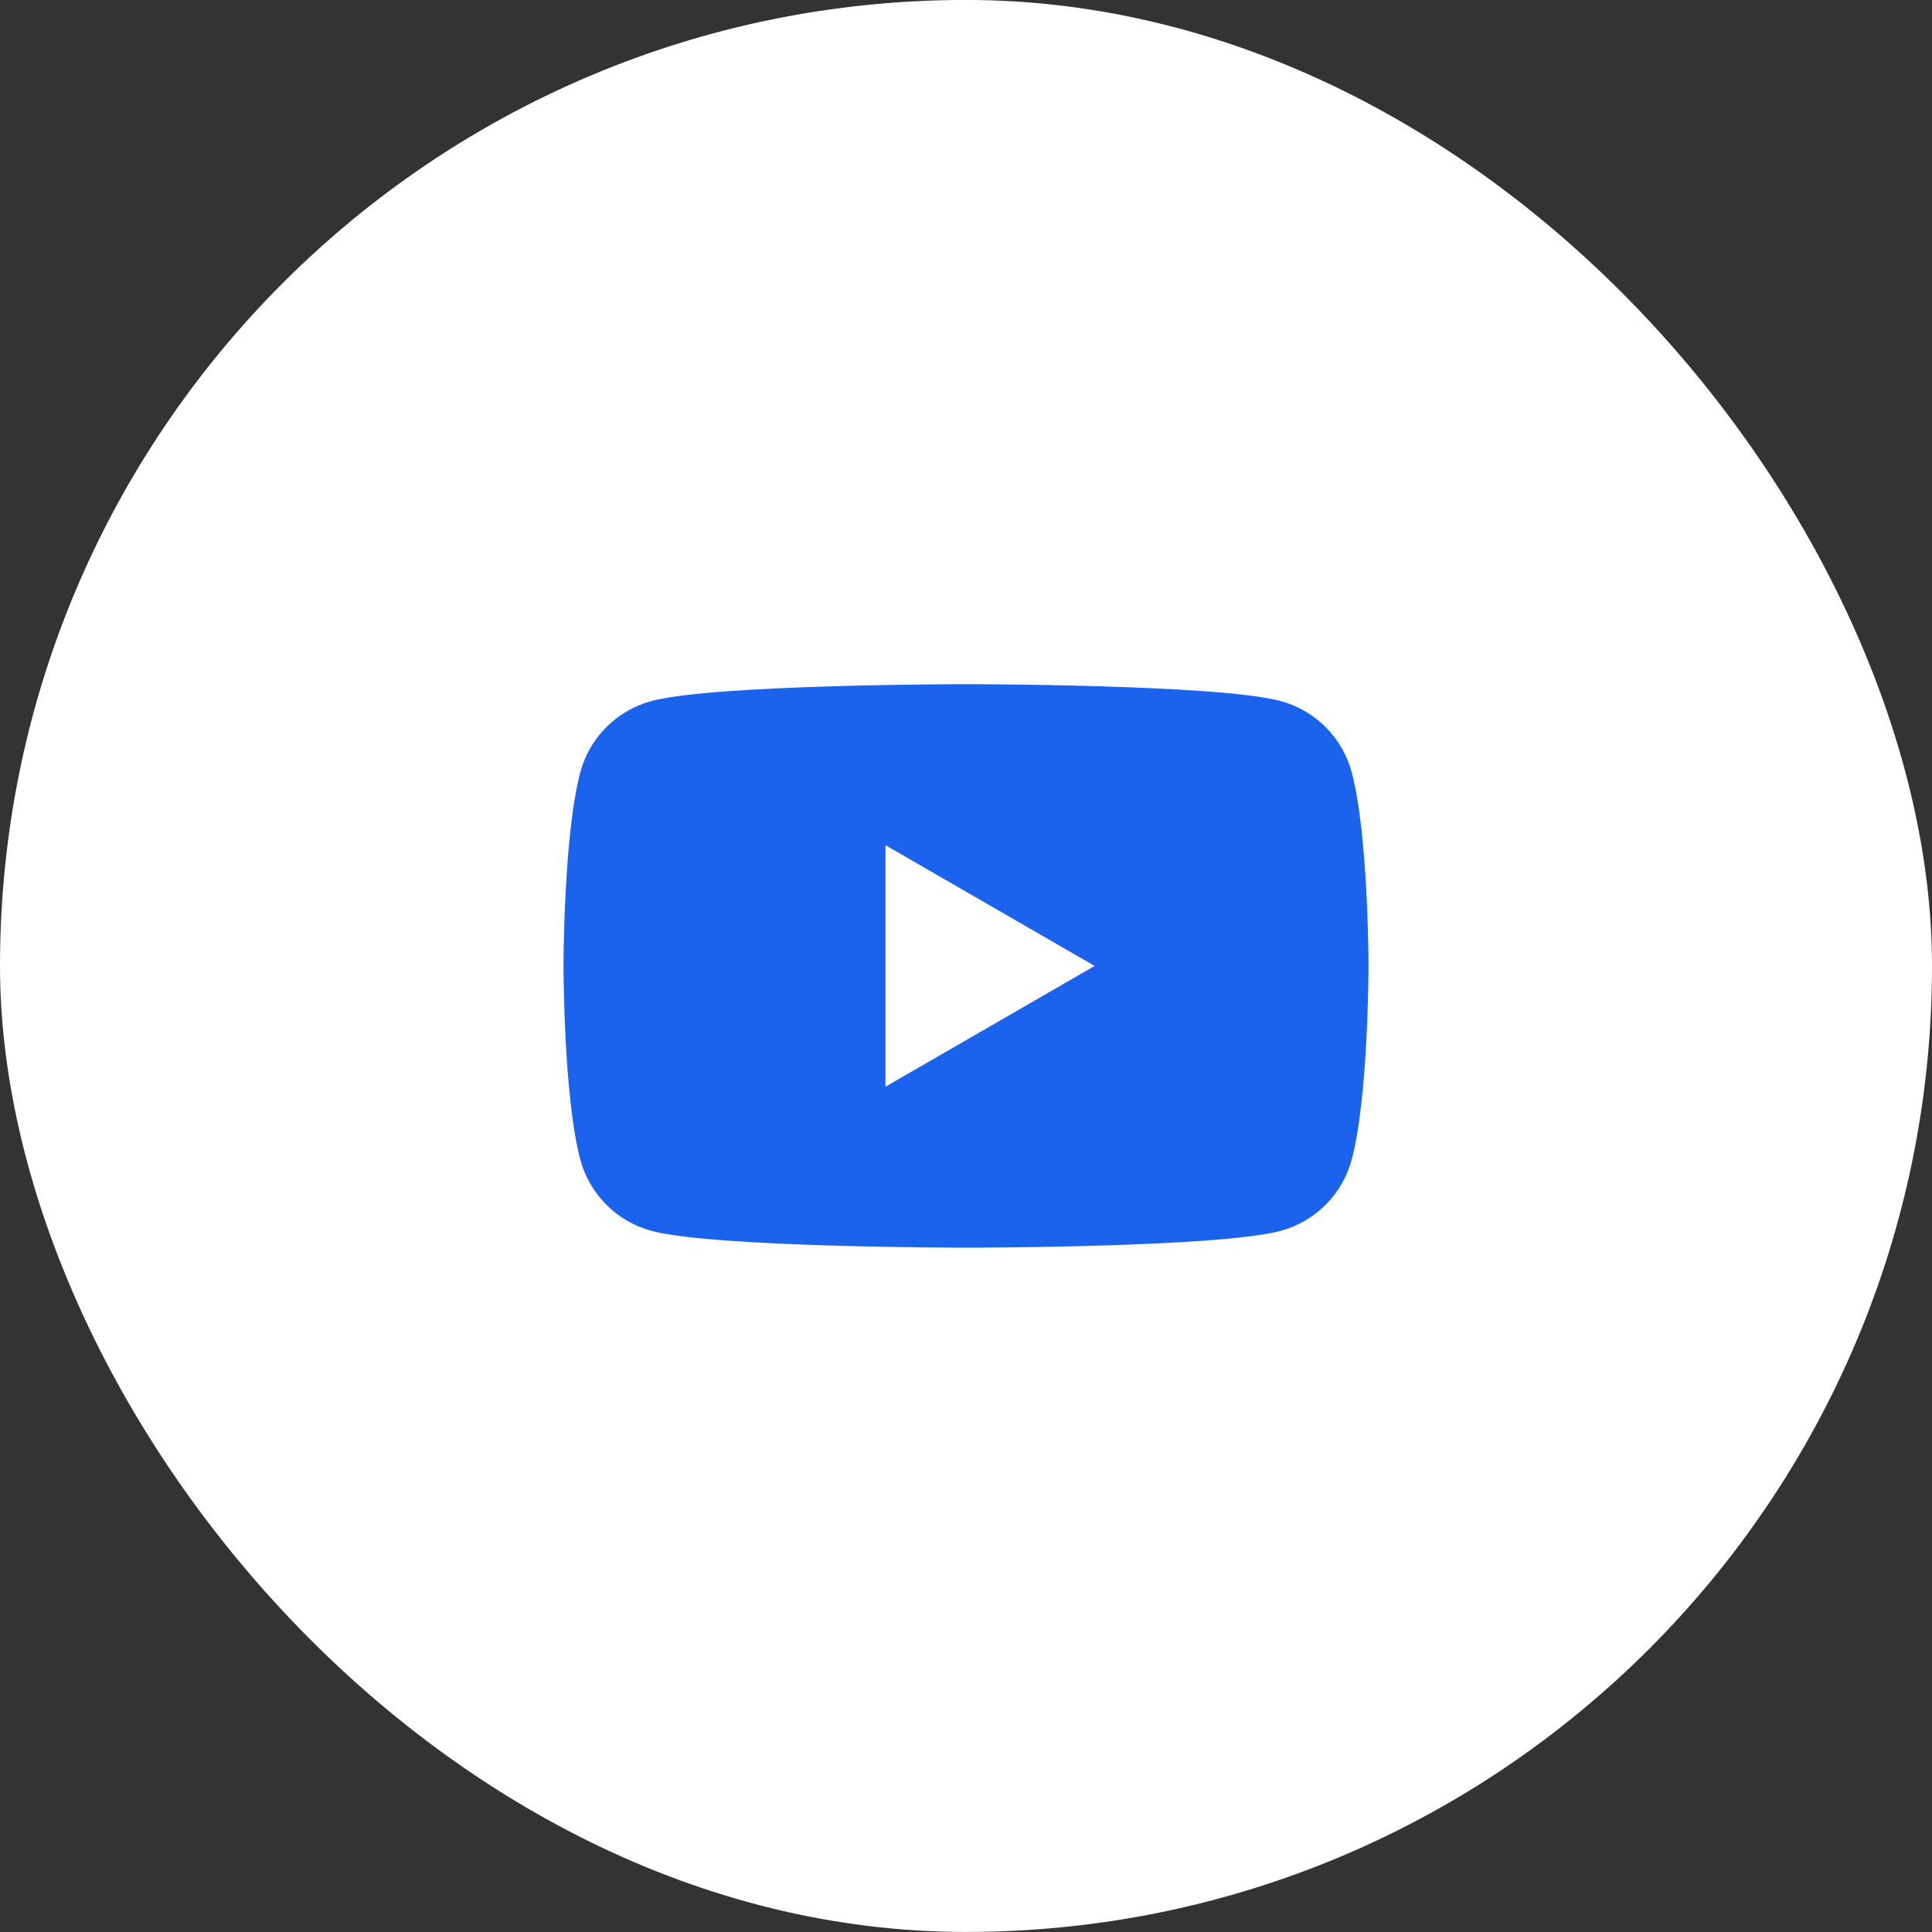
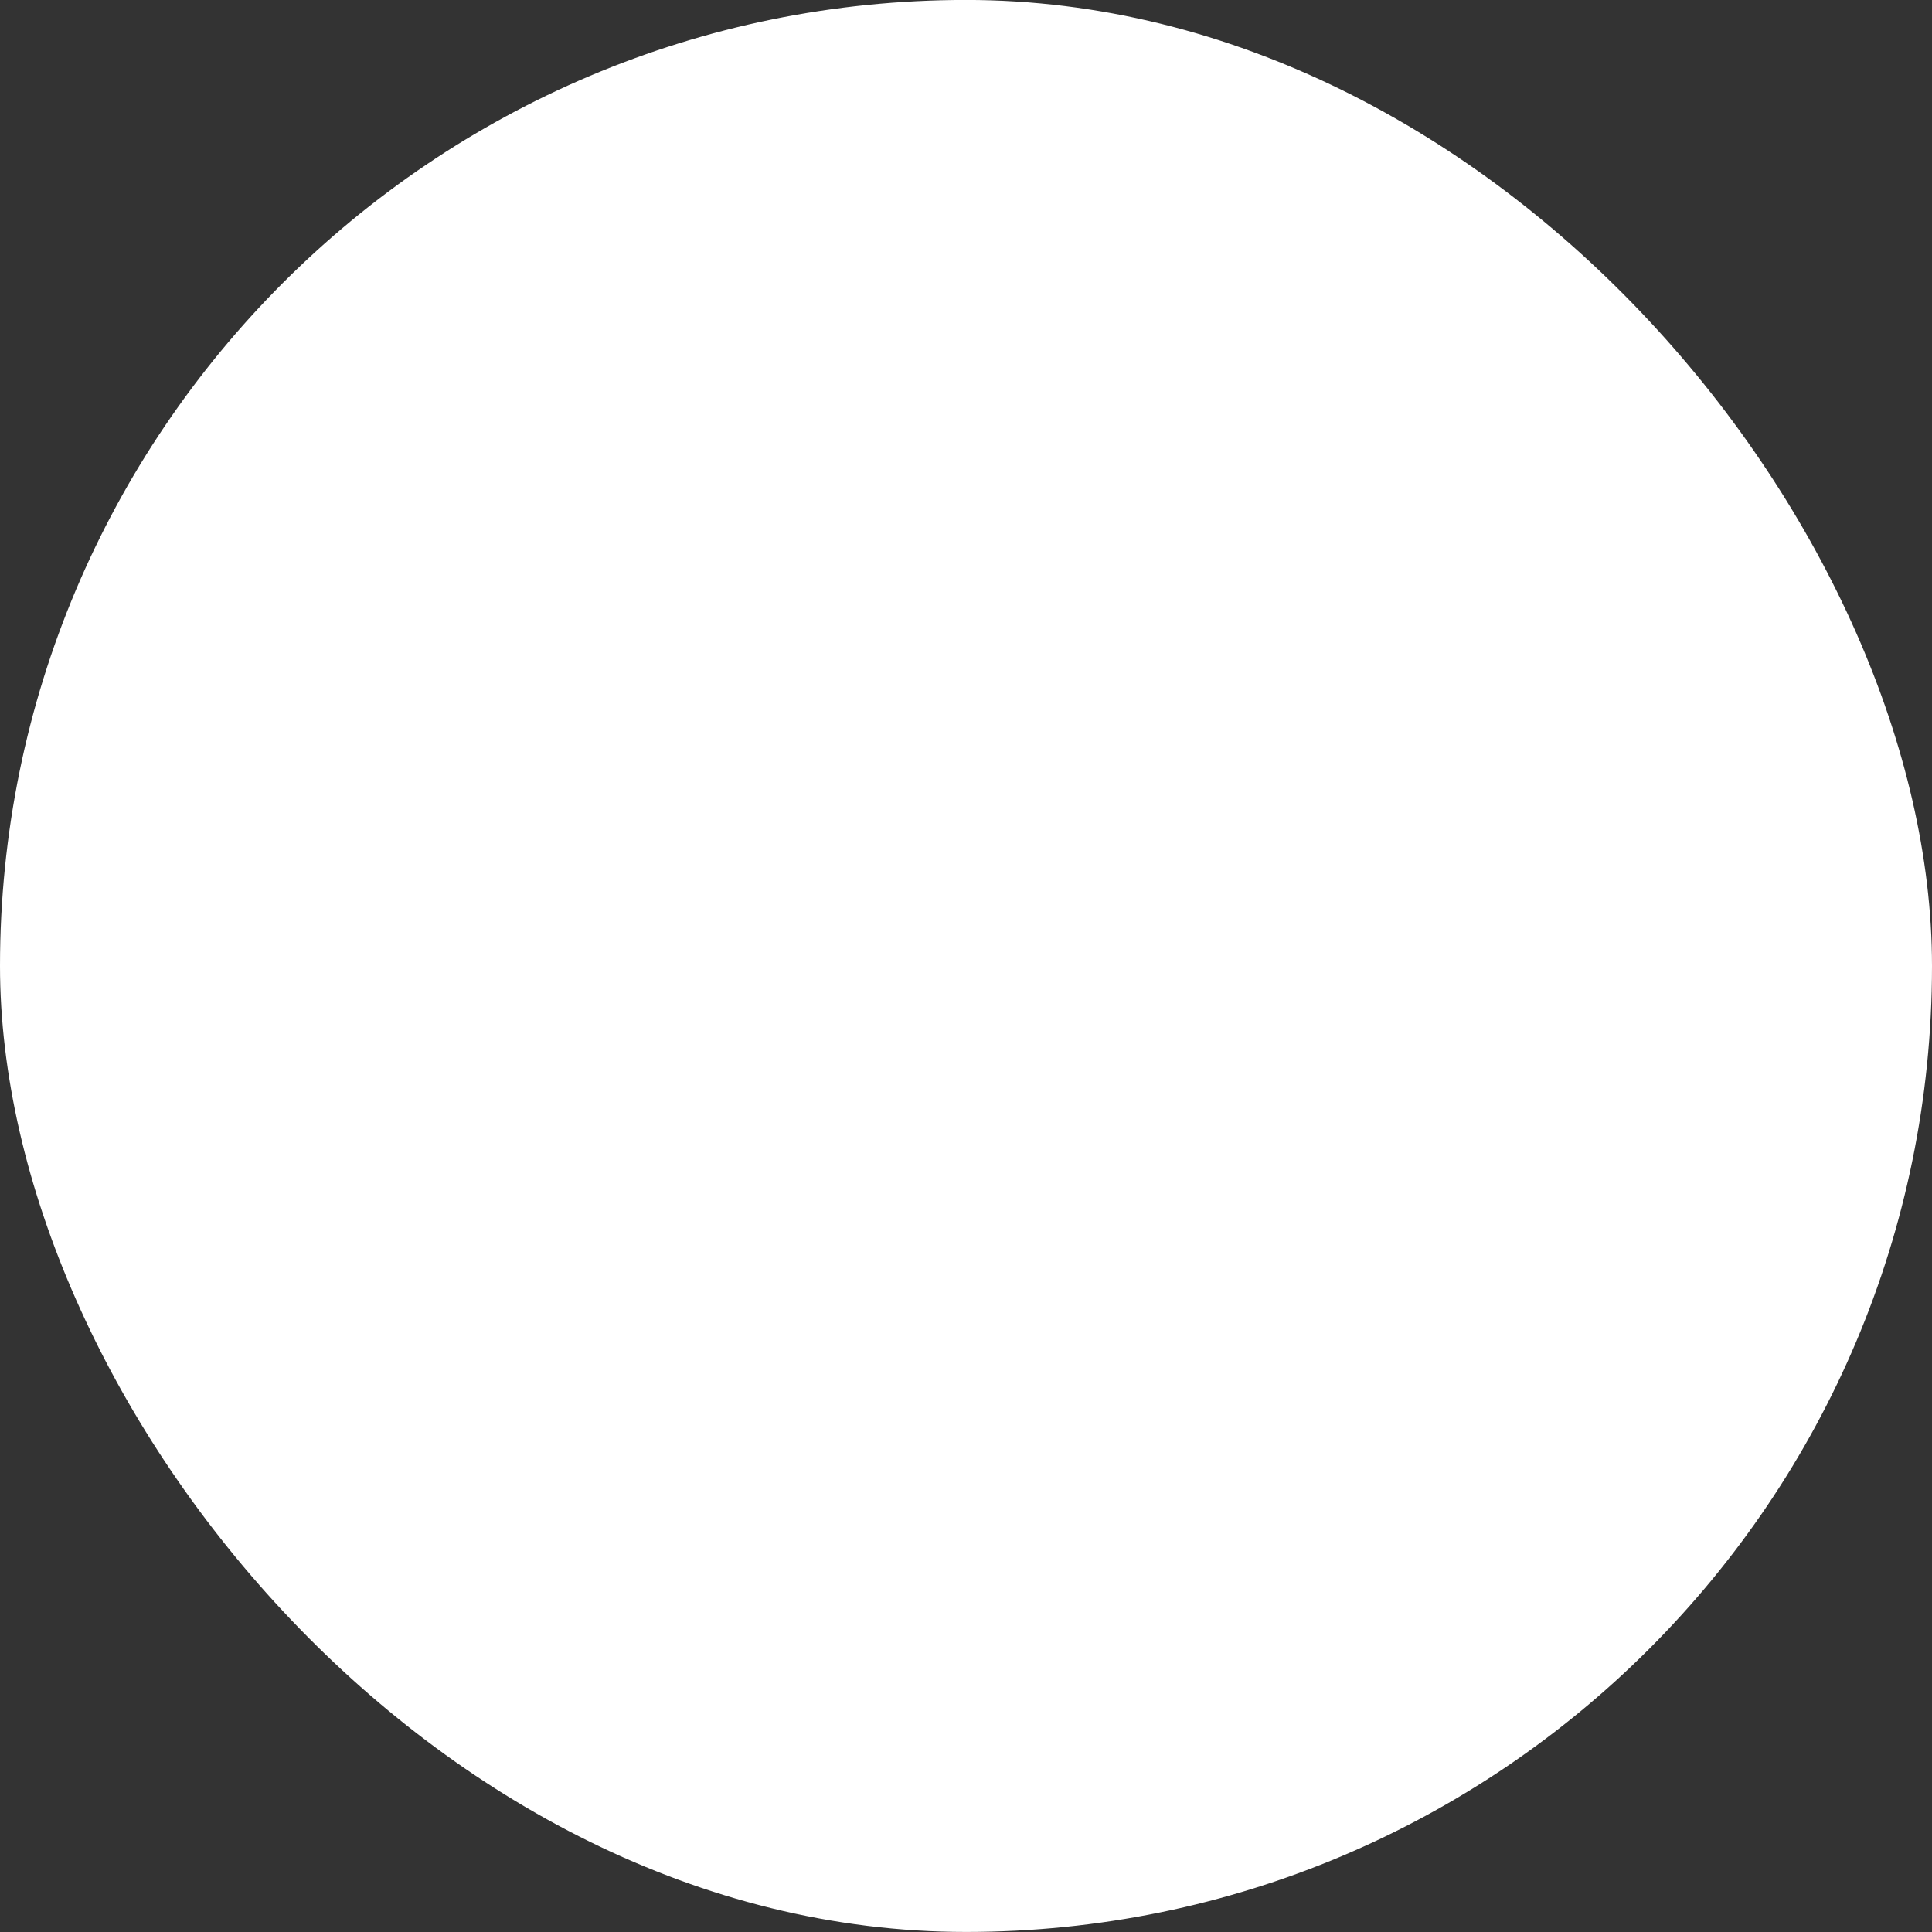
<svg xmlns="http://www.w3.org/2000/svg" width="40" height="40" viewBox="0 0 40 40" fill="none">
  <rect x="0" y="0" width="40" height="40" fill="#333333" stroke="none" />
  <rect y="-0.001" width="40" height="40" rx="20" fill="white" />
-   <path fill-rule="evenodd" clip-rule="evenodd" d="M26.512 14.514C27.229 14.706 27.793 15.27 27.985 15.987C28.333 17.287 28.333 19.999 28.333 19.999C28.333 19.999 28.333 22.711 27.985 24.01C27.793 24.727 27.229 25.292 26.512 25.484C25.212 25.832 20 25.832 20 25.832C20 25.832 14.788 25.832 13.488 25.484C12.771 25.292 12.207 24.727 12.015 24.01C11.667 22.711 11.667 19.999 11.667 19.999C11.667 19.999 11.667 17.287 12.015 15.987C12.207 15.27 12.771 14.706 13.488 14.514C14.788 14.165 20 14.165 20 14.165C20 14.165 25.212 14.165 26.512 14.514ZM22.663 19.999L18.333 22.499V17.499L22.663 19.999Z" fill="#1B63ED" />
</svg>